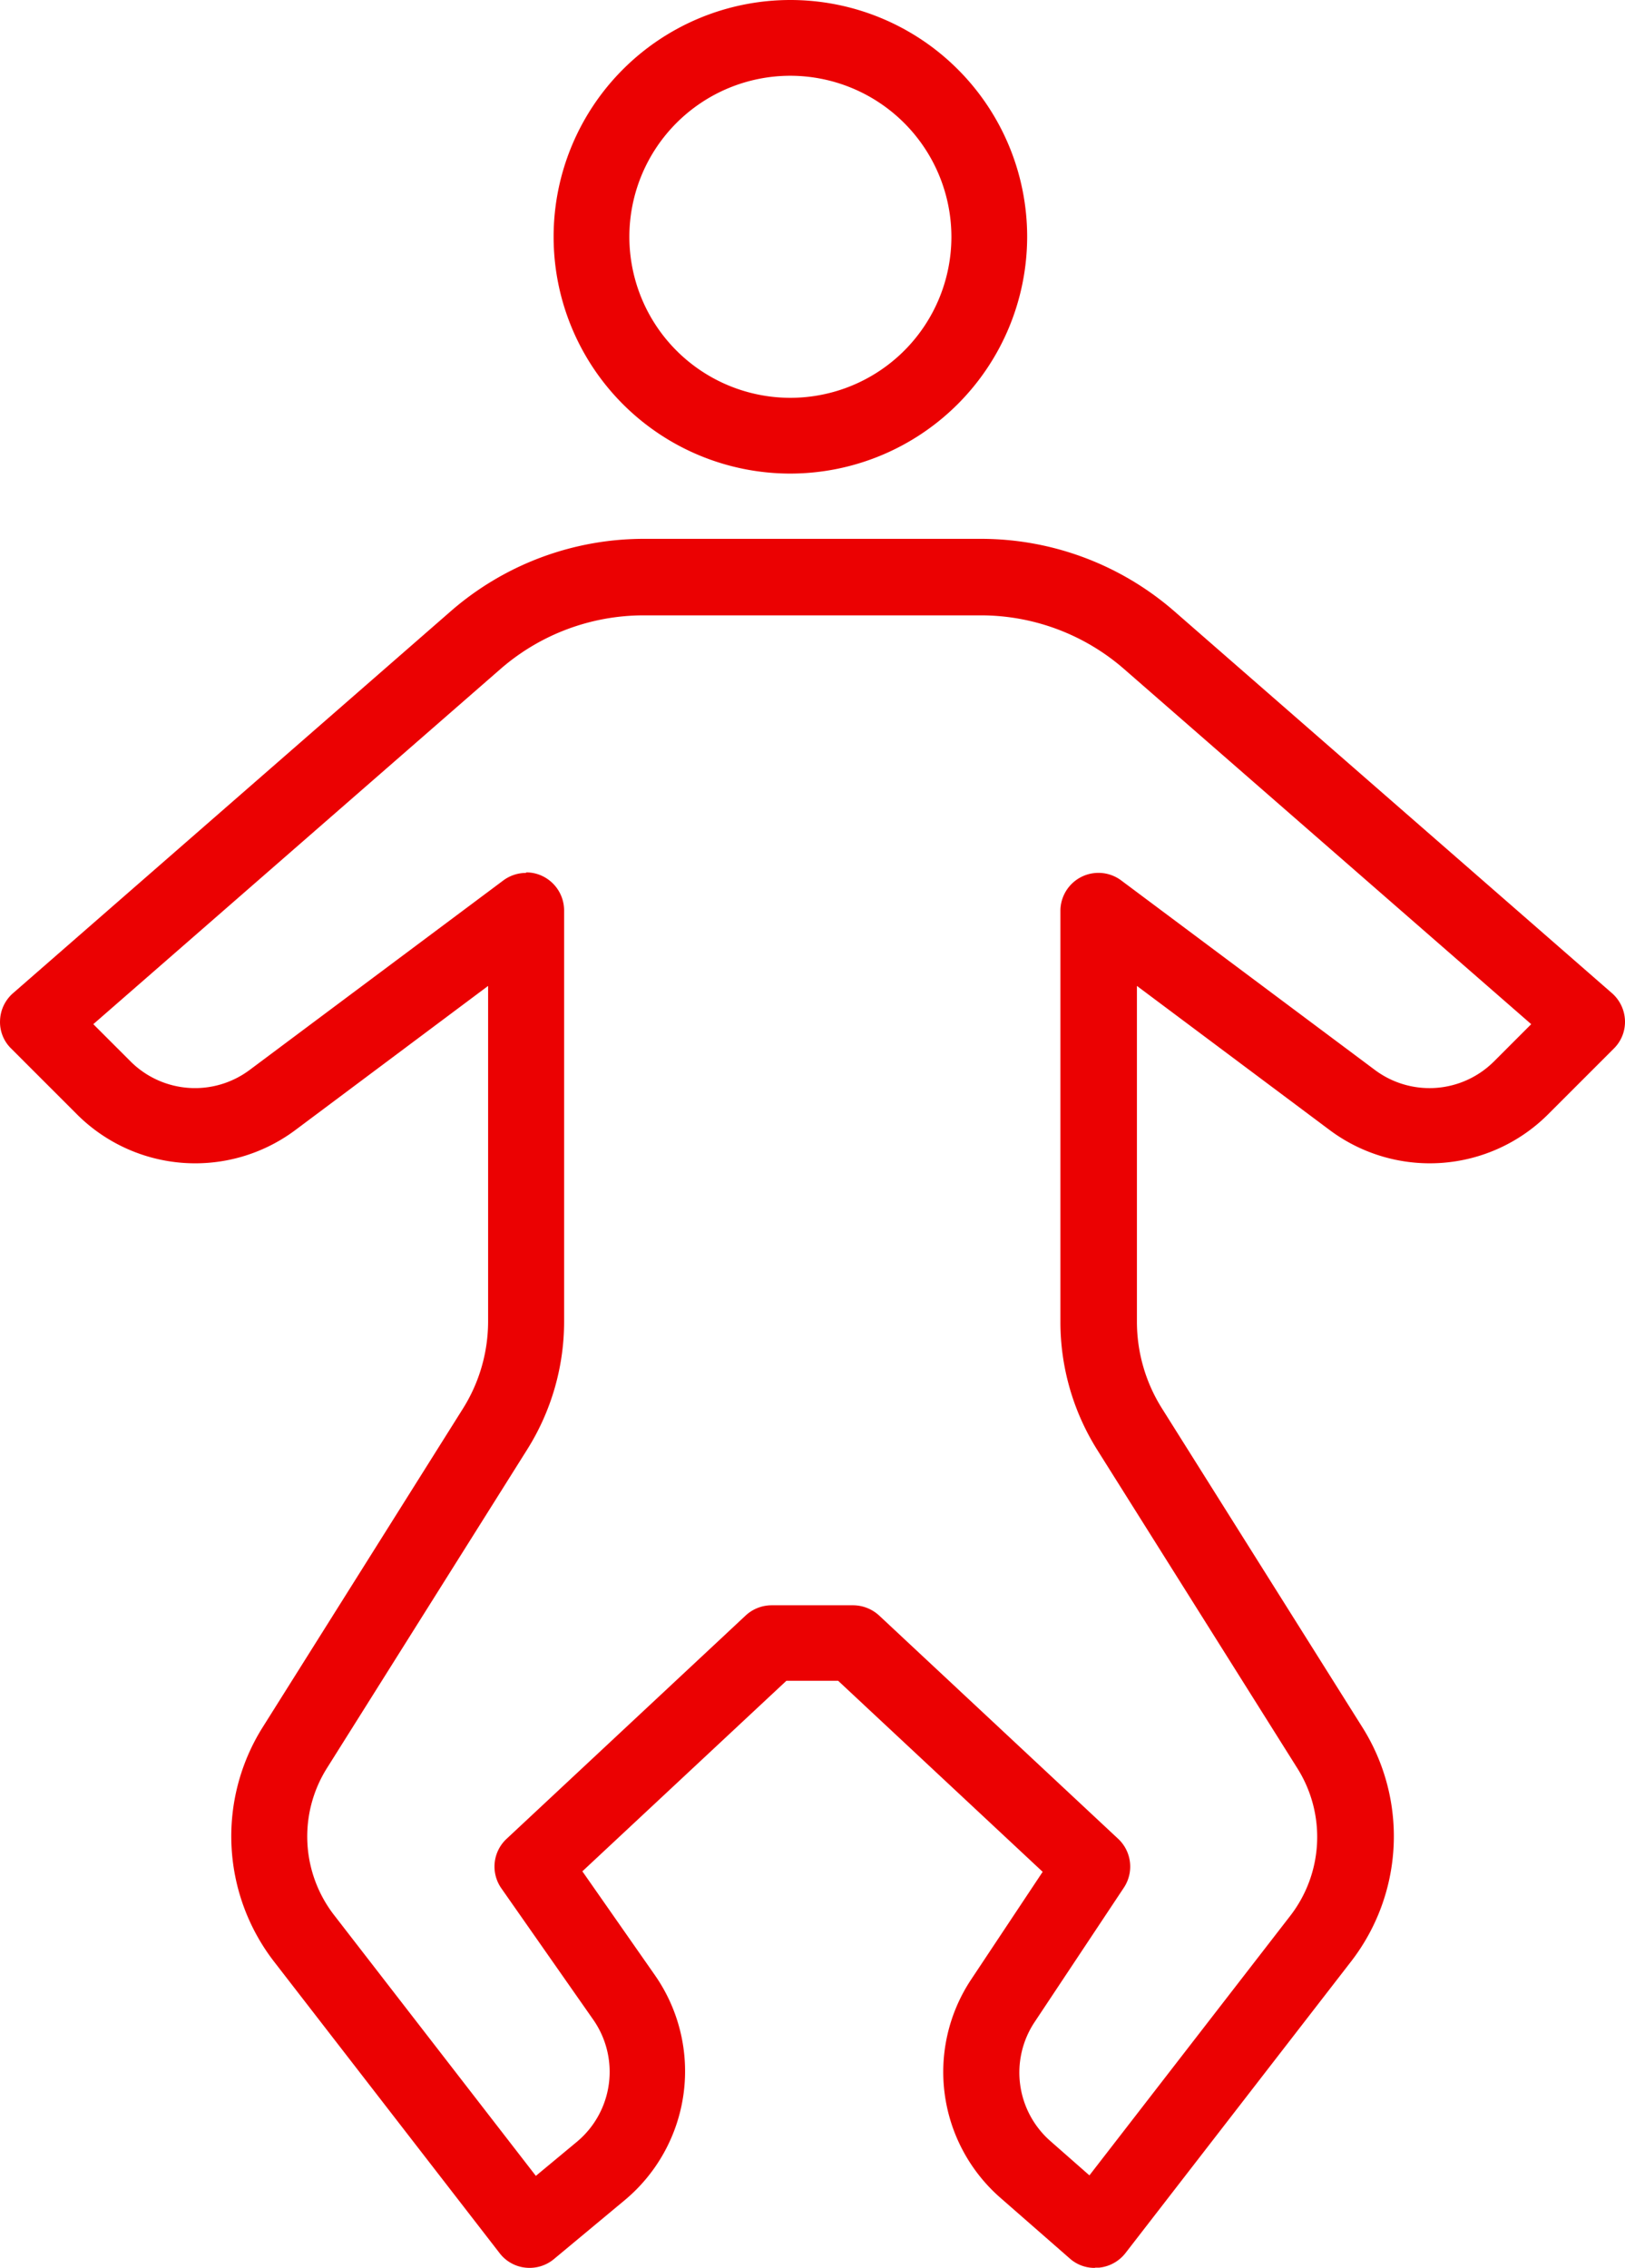
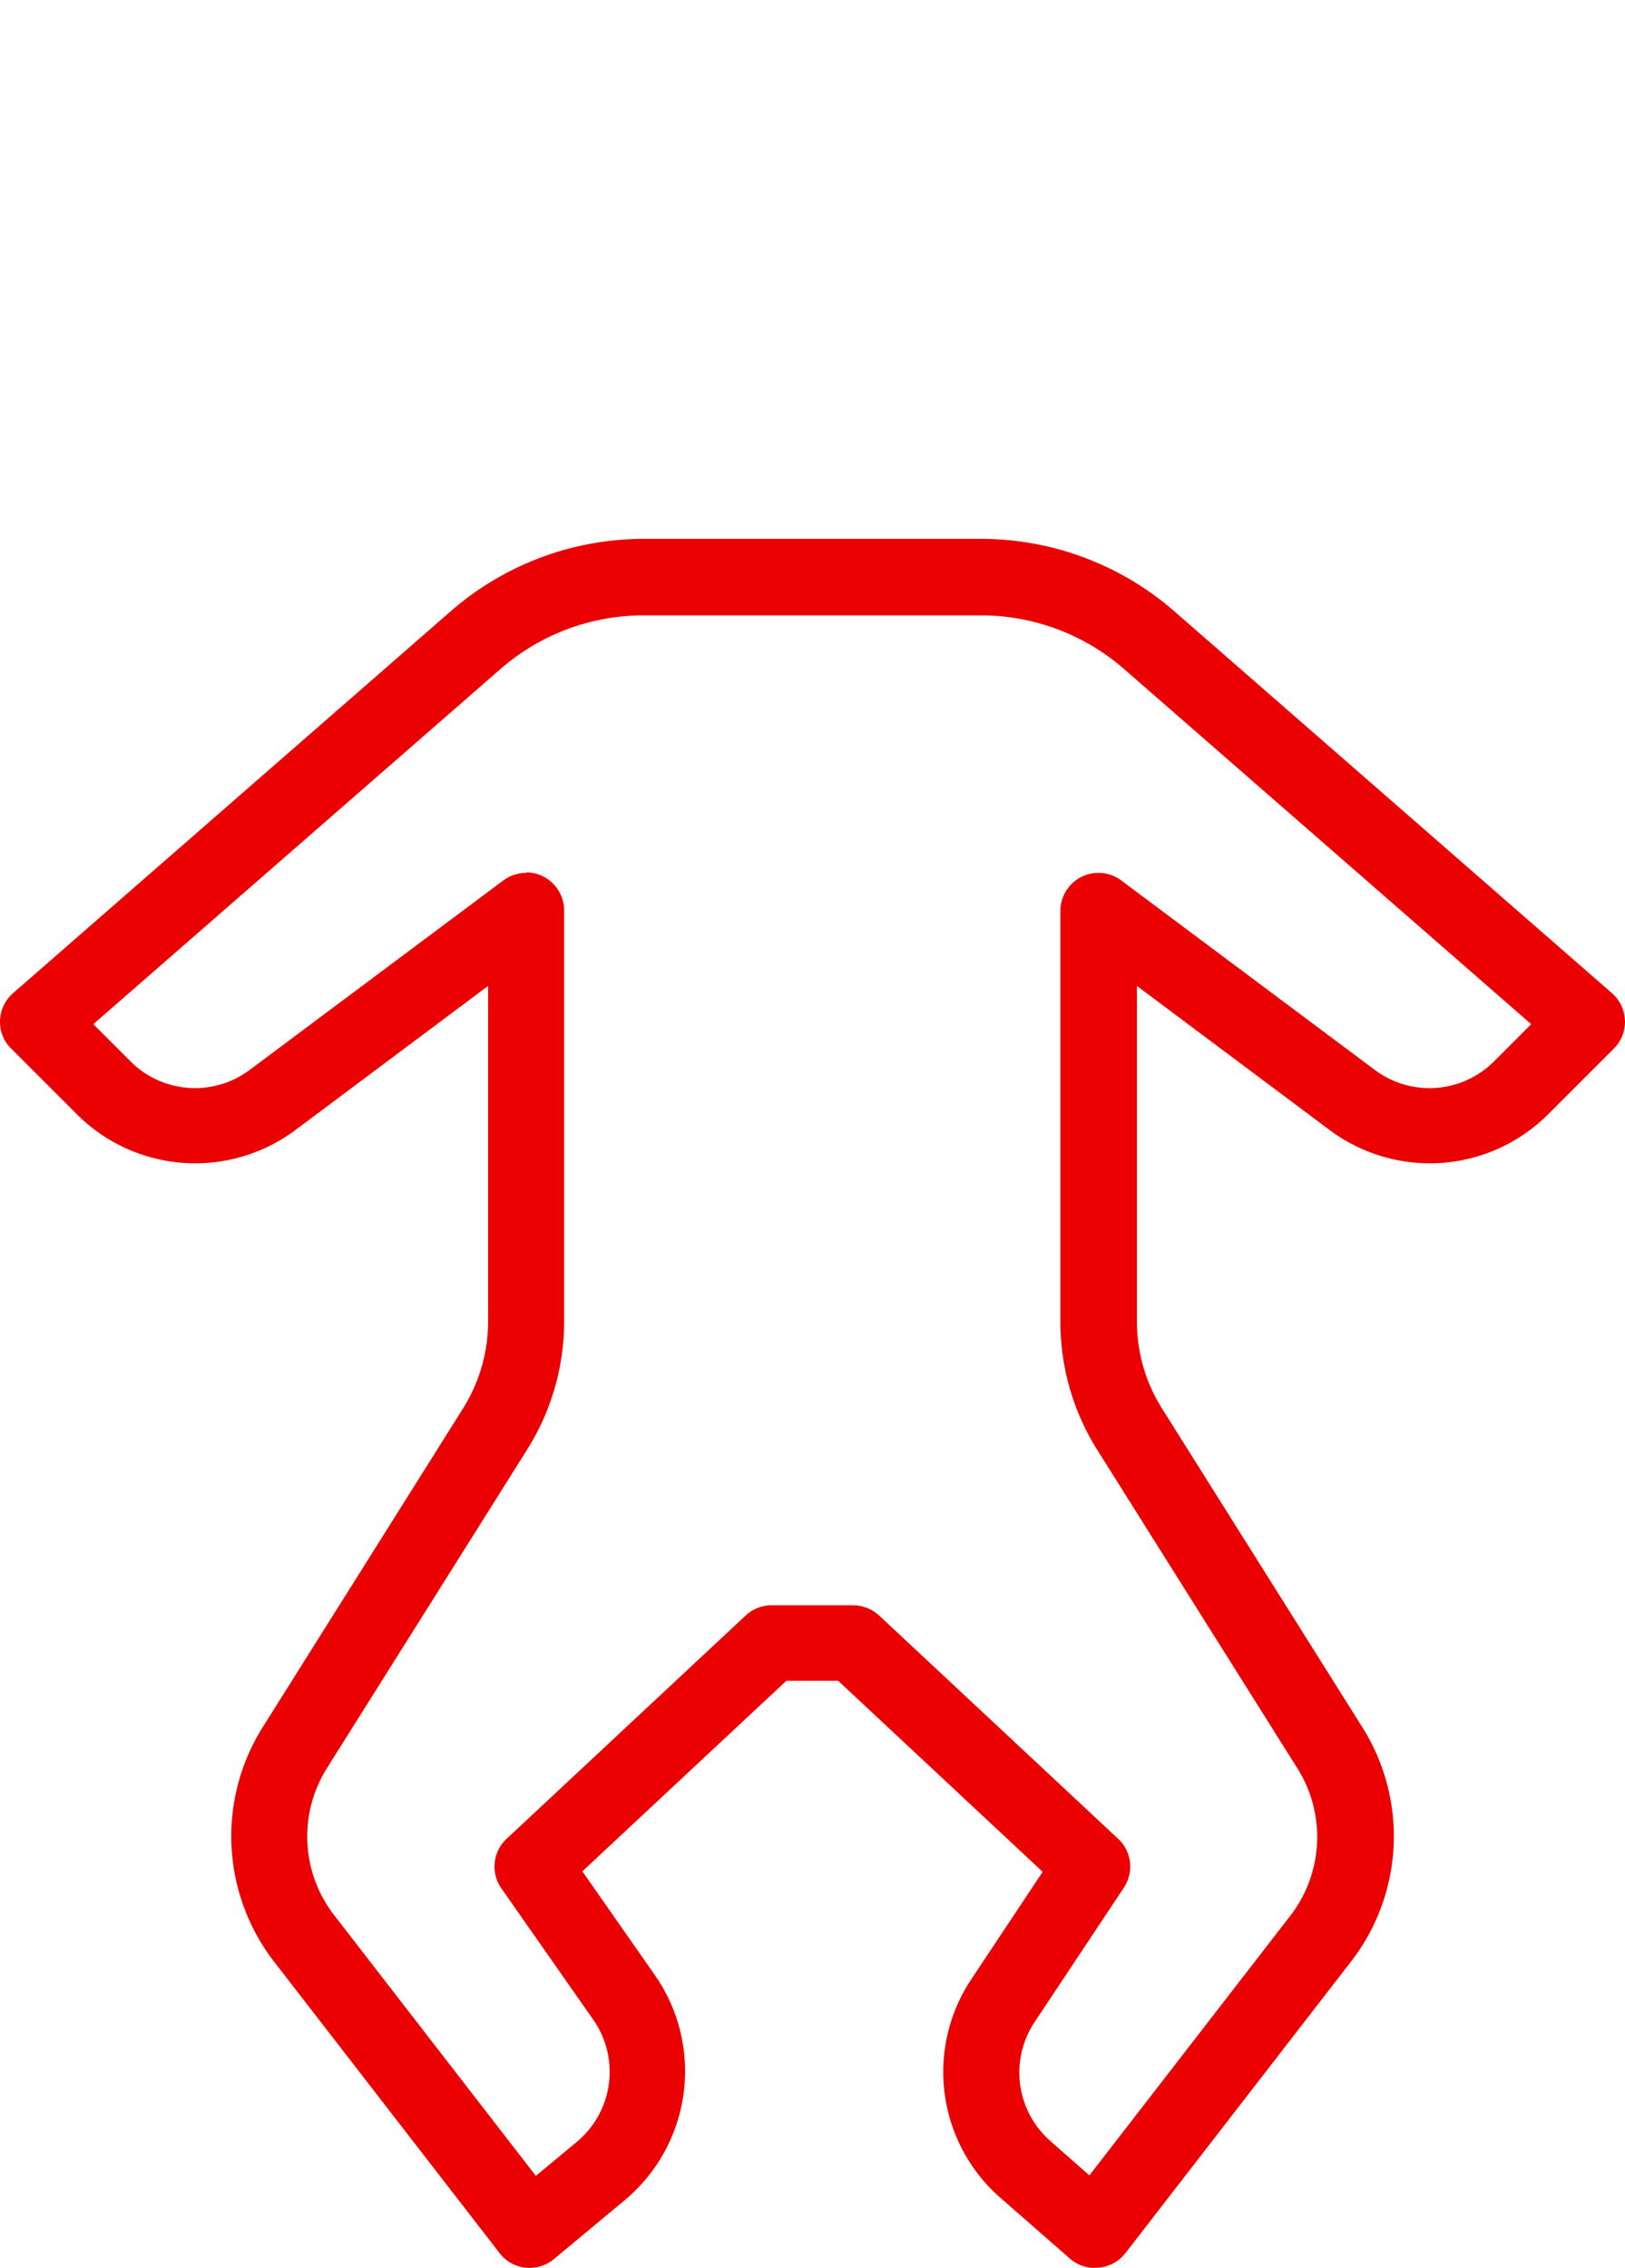
<svg xmlns="http://www.w3.org/2000/svg" width="64.993" height="90.7" viewBox="0 0 64.993 90.7">
  <g id="children" transform="translate(-1726.118 -810.34)">
    <path id="Path_1165" data-name="Path 1165" d="M1769.9,901.04a1.486,1.486,0,0,1-1-.38l-2.79-2.44a6.686,6.686,0,0,1-1.16-8.7l2.87-4.32-8.18-7.64h-2.07l-8.16,7.62,2.92,4.18a6.716,6.716,0,0,1-1.2,8.95l-2.86,2.38a1.522,1.522,0,0,1-1.14.34,1.5,1.5,0,0,1-1.03-.58l-9.03-11.67a8.2,8.2,0,0,1-.46-9.34l8.02-12.76a6.561,6.561,0,0,0,1.01-3.49V849.77l-7.73,5.78a6.691,6.691,0,0,1-8.7-.63l-2.65-2.65a1.476,1.476,0,0,1-.44-1.12,1.513,1.513,0,0,1,.52-1.09l17.5-15.27a11.76,11.76,0,0,1,7.74-2.9h13.47a11.779,11.779,0,0,1,7.74,2.9l17.5,15.27a1.531,1.531,0,0,1,.52,1.09,1.5,1.5,0,0,1-.44,1.12l-2.65,2.65a6.692,6.692,0,0,1-8.7.63l-7.73-5.78v13.42a6.51,6.51,0,0,0,1.01,3.49l8.02,12.76a8.18,8.18,0,0,1-.46,9.34l-9.03,11.67a1.531,1.531,0,0,1-1.05.58h-.15Zm-22.74-55.81a1.478,1.478,0,0,1,.68.16,1.528,1.528,0,0,1,.84,1.36v16.44a9.612,9.612,0,0,1-1.47,5.11l-8.02,12.76a5.136,5.136,0,0,0,.29,5.87l8.07,10.43,1.65-1.37a3.643,3.643,0,0,0,.65-4.87l-3.68-5.26a1.515,1.515,0,0,1,.21-1.98l9.56-8.93a1.529,1.529,0,0,1,1.04-.41h3.26a1.548,1.548,0,0,1,1.04.41l9.56,8.93a1.523,1.523,0,0,1,.23,1.95l-3.58,5.39a3.647,3.647,0,0,0,.63,4.74l1.57,1.38,8.04-10.39a5.154,5.154,0,0,0,.29-5.87L1770,868.32h0a9.612,9.612,0,0,1-1.47-5.11V846.77a1.521,1.521,0,0,1,2.43-1.22l10.16,7.59a3.648,3.648,0,0,0,4.74-.34l1.5-1.5-16.28-14.2a8.717,8.717,0,0,0-5.74-2.15h-13.47a8.717,8.717,0,0,0-5.74,2.15l-16.28,14.2,1.5,1.5a3.649,3.649,0,0,0,4.74.34l10.16-7.59a1.527,1.527,0,0,1,.91-.3Z" fill="#eb0102" />
-     <path id="Path_1166" data-name="Path 1166" d="M1757.73,829.28a9.47,9.47,0,1,1,9.47-9.47A9.483,9.483,0,0,1,1757.73,829.28Zm0-15.91a6.44,6.44,0,1,0,6.44,6.44A6.449,6.449,0,0,0,1757.73,813.37Z" fill="#eb0102" />
  </g>
</svg>